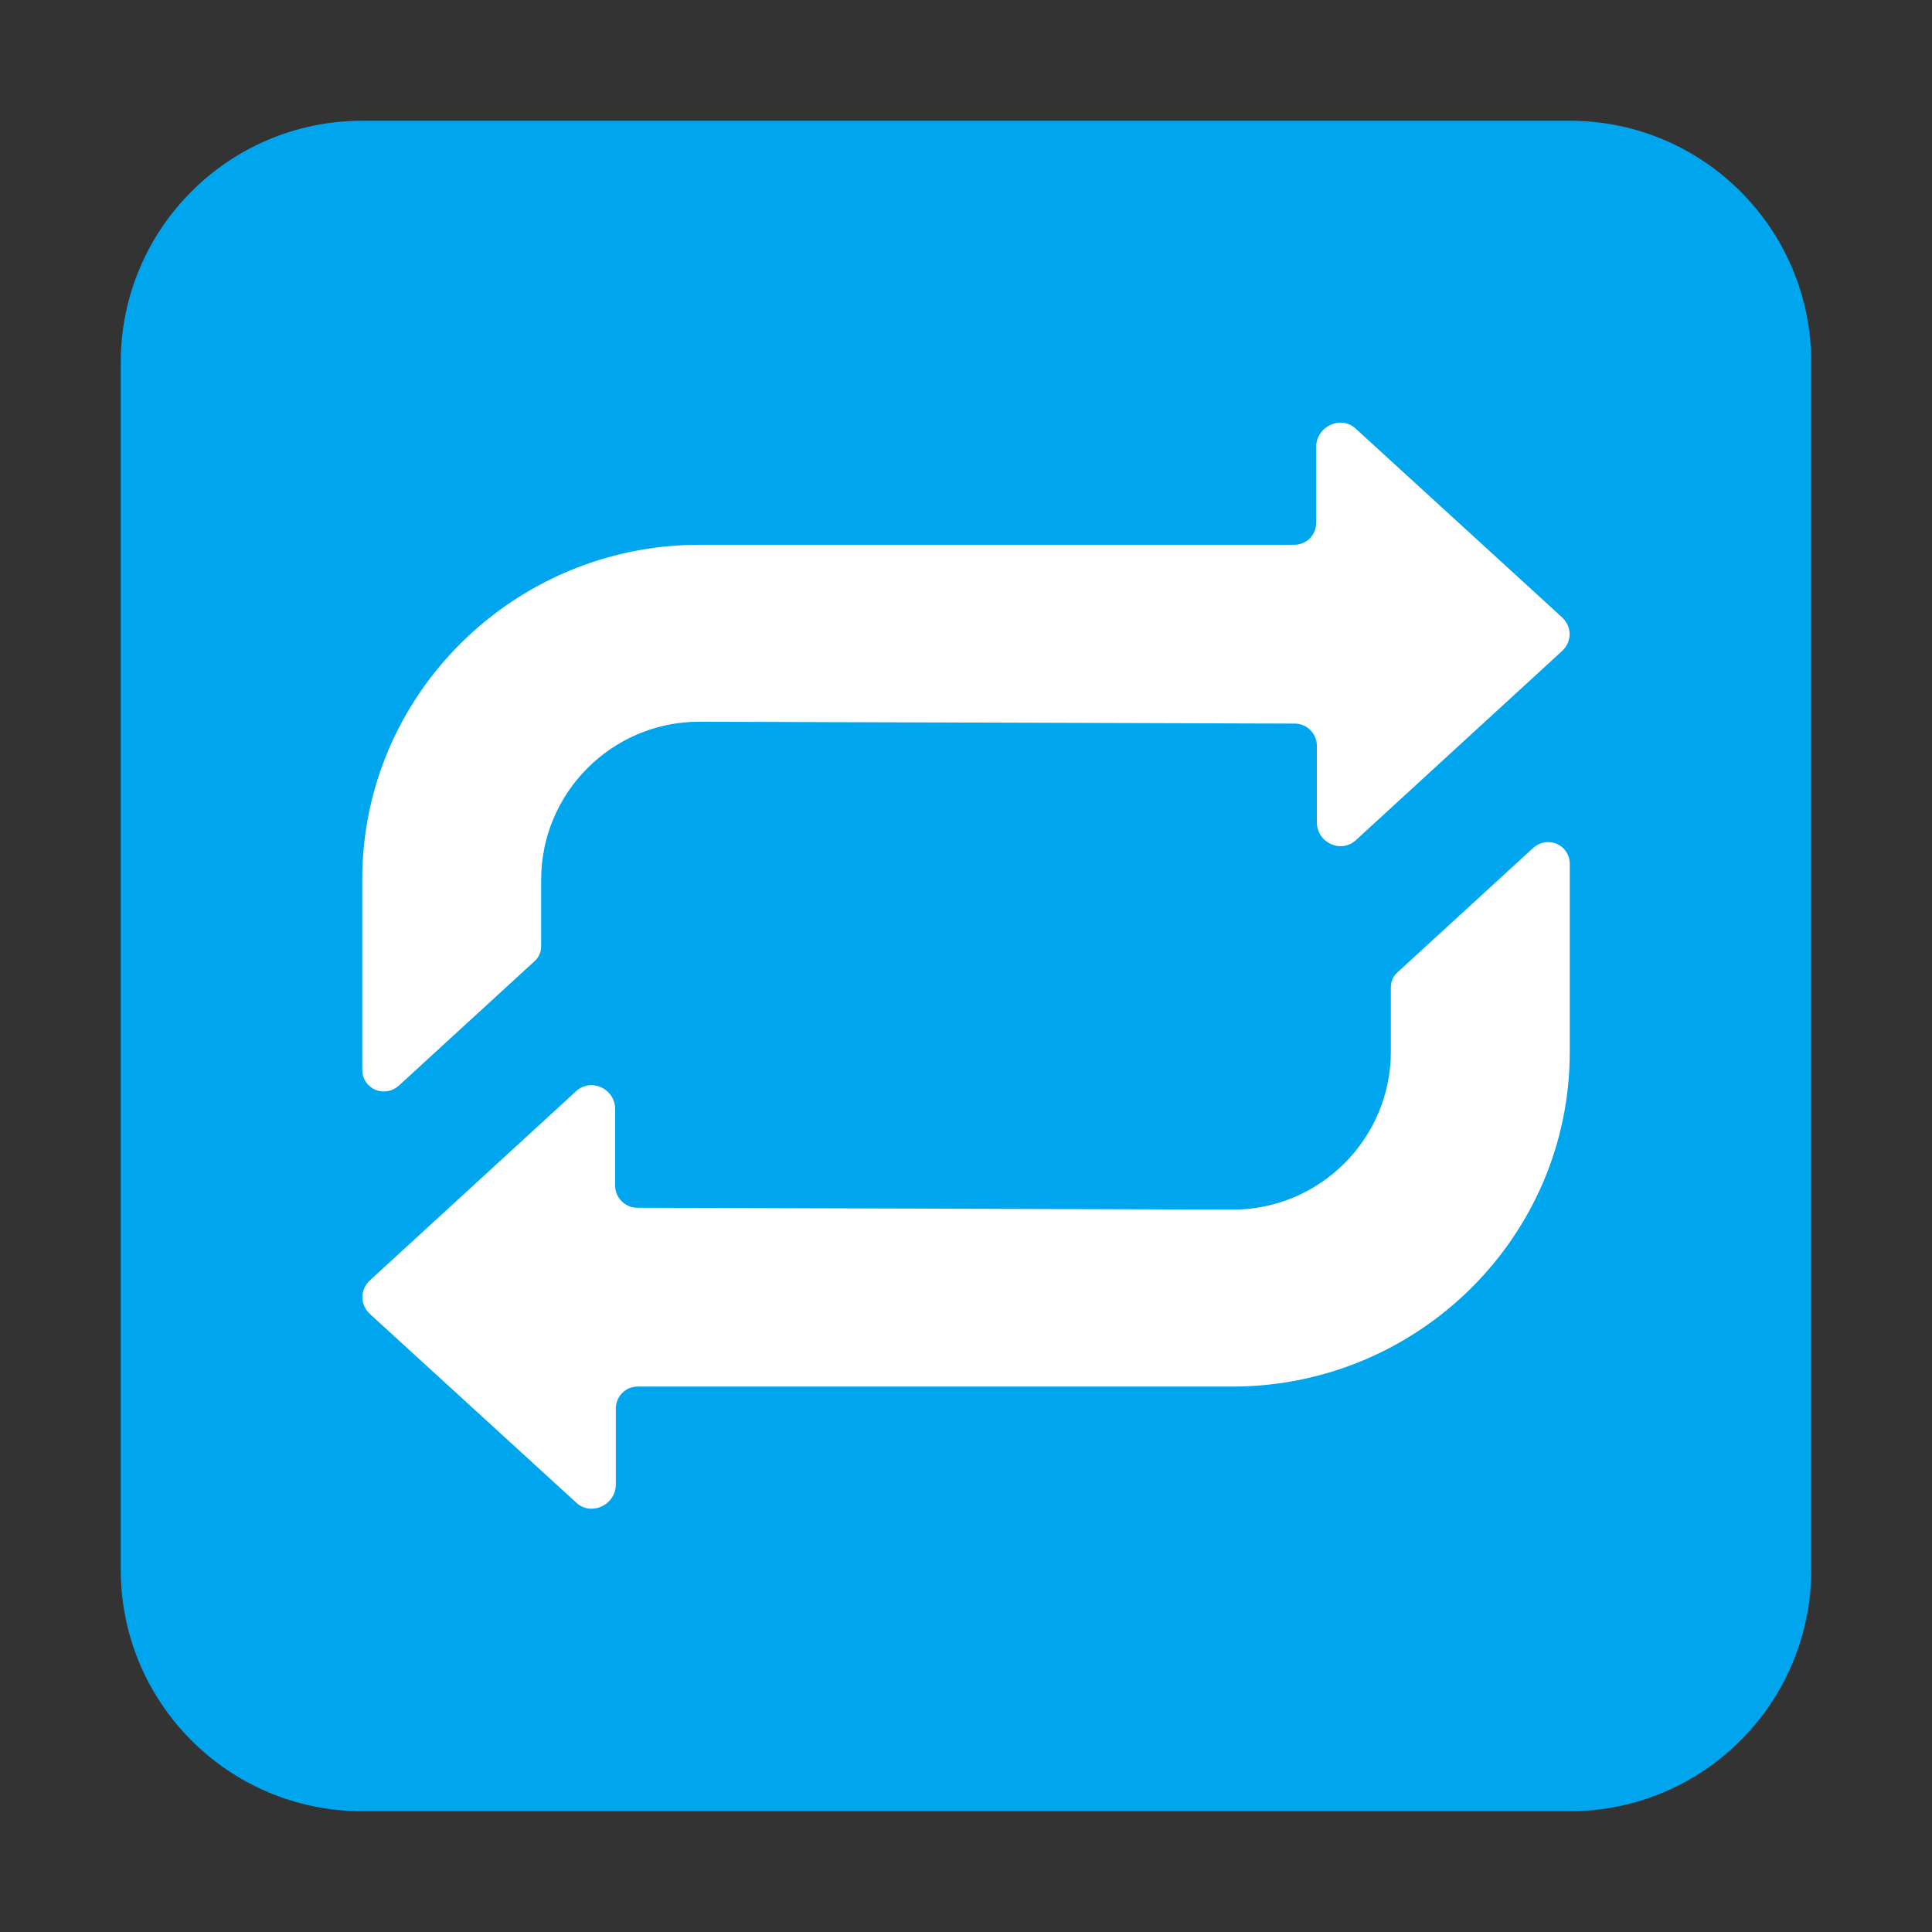
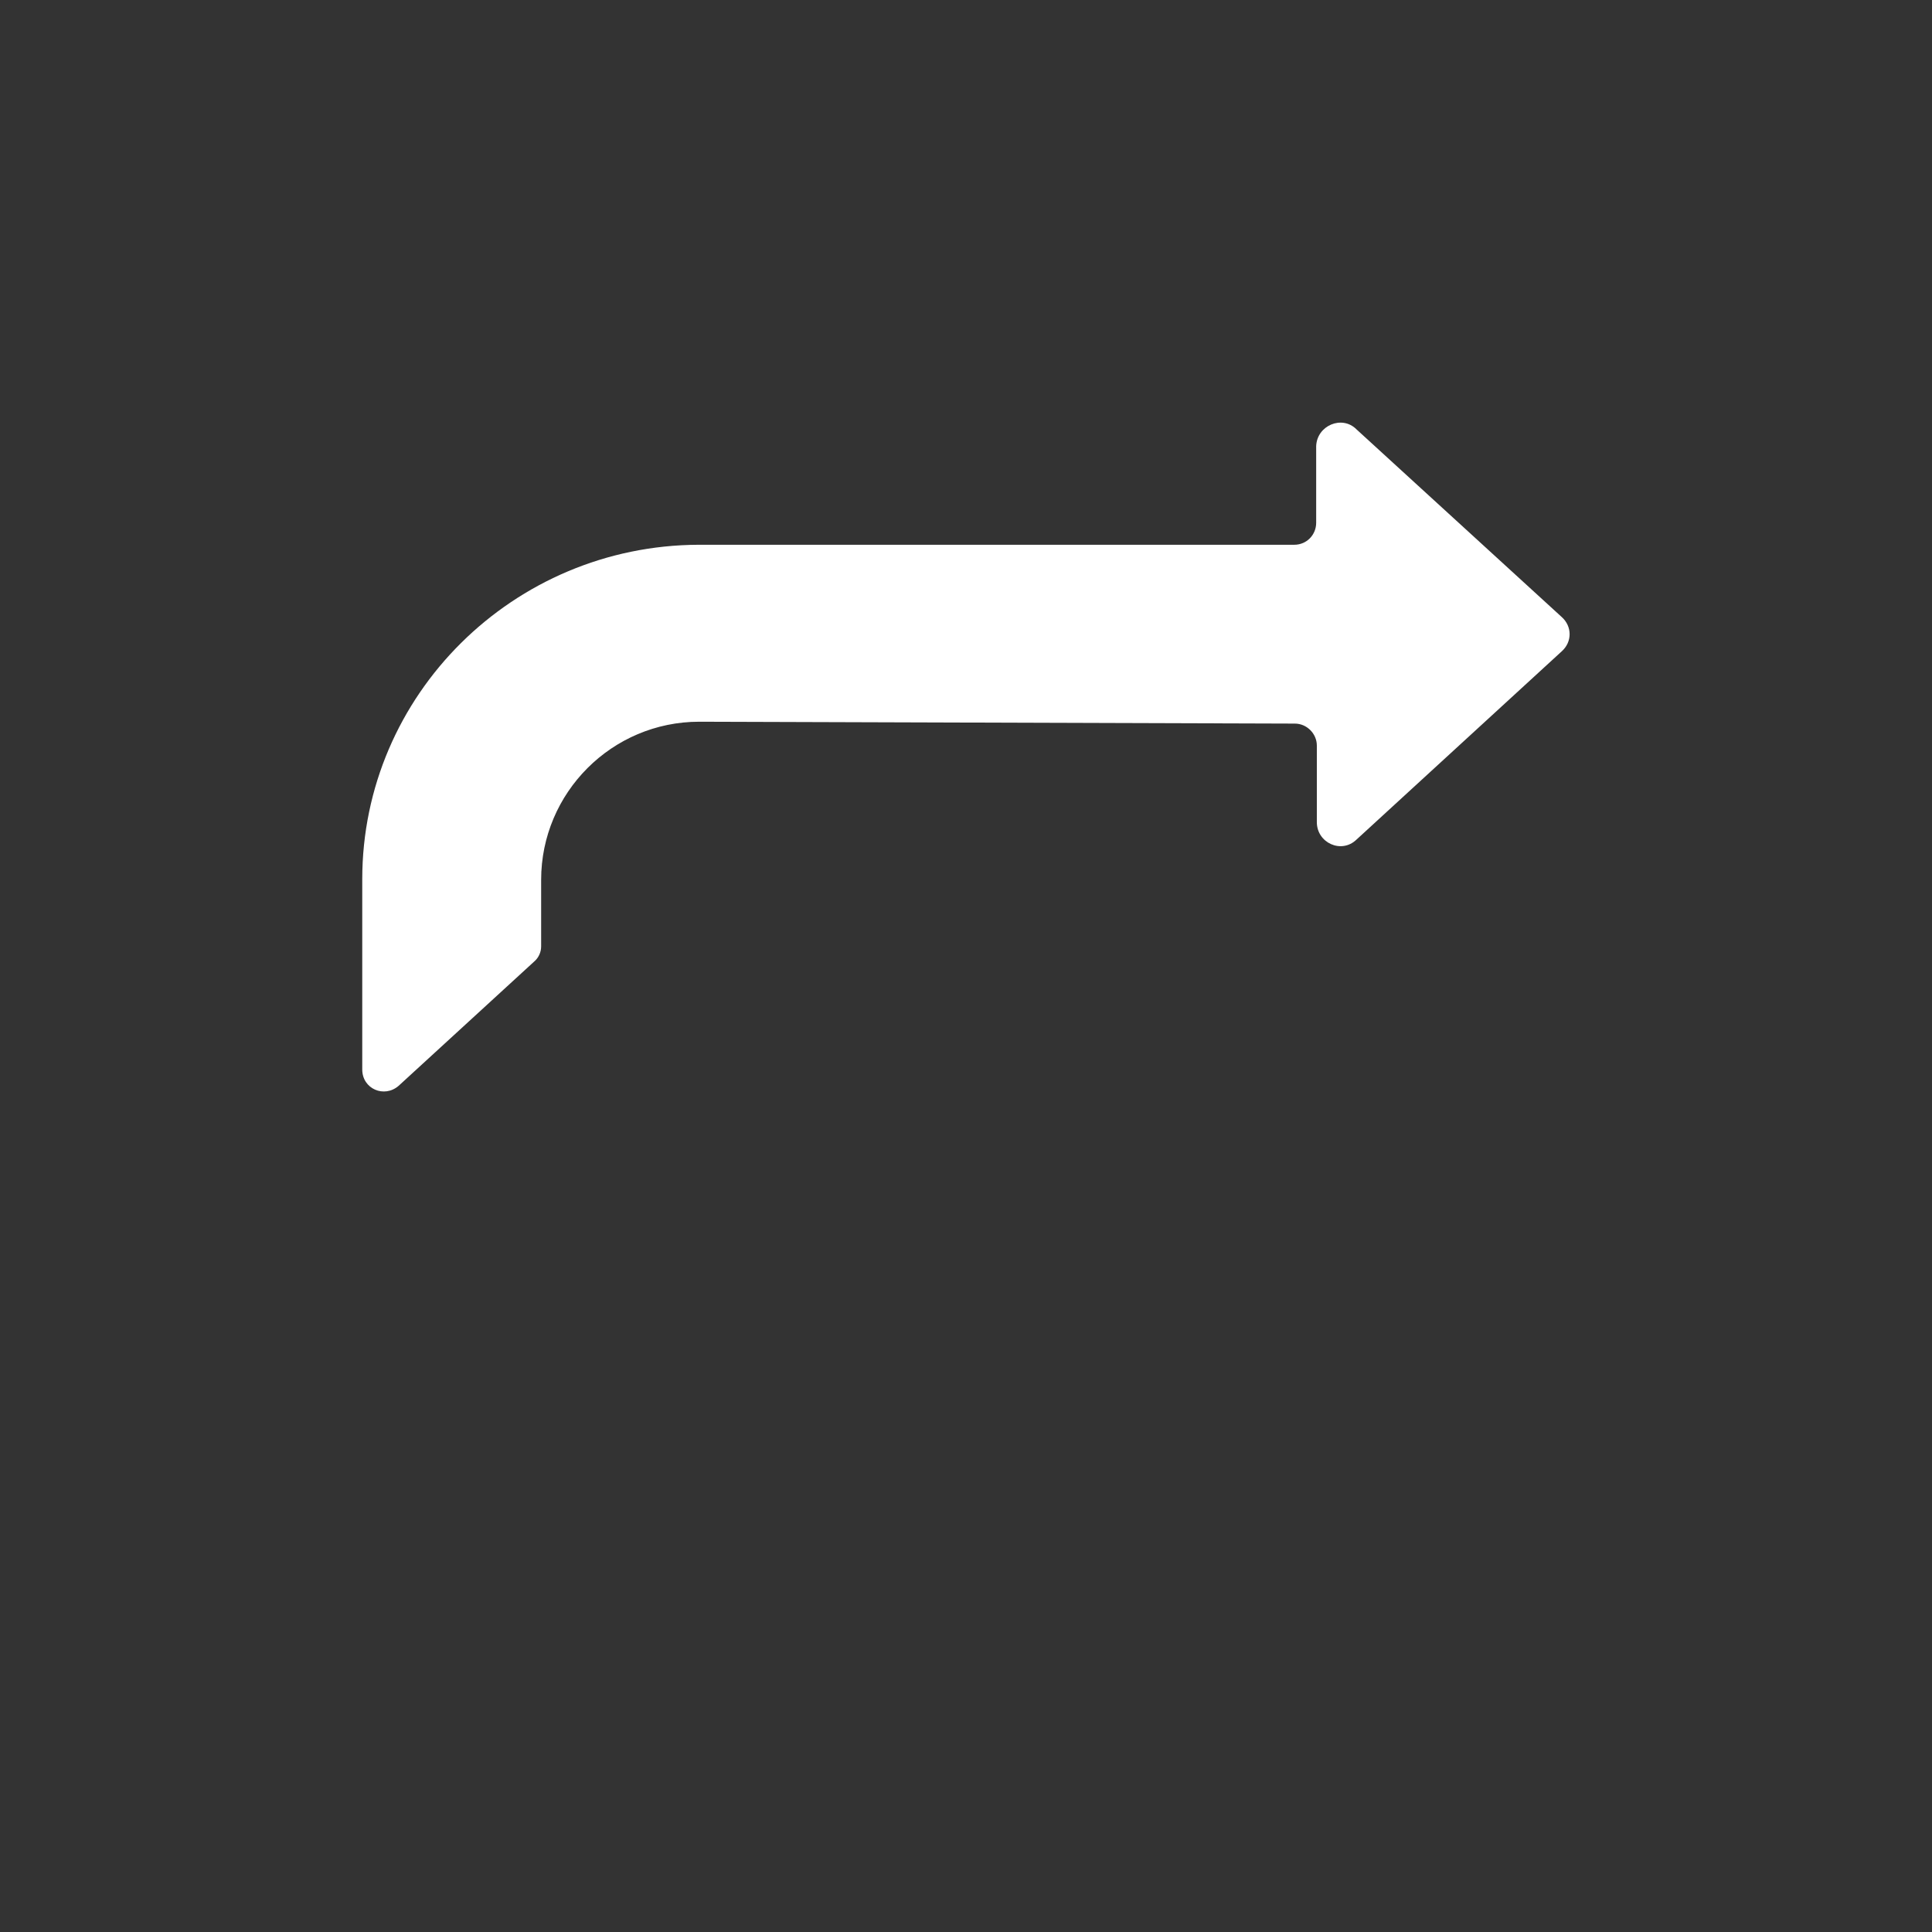
<svg xmlns="http://www.w3.org/2000/svg" viewBox="0 0 32 32" fill="none">
  <rect x="0" y="0" width="32" height="32" fill="#333333" stroke="none" />
-   <path d="M2 6C2 3.791 3.791 2 6 2H26C28.209 2 30 3.791 30 6V26C30 28.209 28.209 30 26 30H6C3.791 30 2 28.209 2 26V6Z" fill="#00A6ED" />
  <path d="M25.865 10.218L22.466 7.11C22.227 6.871 21.811 7.048 21.8 7.391V8.659C21.8 8.856 21.645 9.023 21.437 9.023H11.572C8.505 9.033 6 11.507 6 14.563V17.714C6 18.036 6.364 18.192 6.603 17.984L8.848 15.926C8.921 15.864 8.963 15.77 8.963 15.677V14.574C8.963 13.129 10.137 11.954 11.582 11.954L21.447 11.985C21.645 11.985 21.811 12.152 21.811 12.349V13.617C21.811 13.96 22.216 14.147 22.466 13.908L25.865 10.79C26.042 10.634 26.042 10.374 25.865 10.218Z" fill="white" />
-   <path d="M6.135 21.771L9.534 24.879C9.773 25.118 10.189 24.942 10.2 24.599V23.33C10.2 23.133 10.355 22.966 10.563 22.966H20.428C23.495 22.956 26 20.482 26 17.426V14.312C26 13.99 25.636 13.834 25.397 14.042L23.152 16.1C23.079 16.163 23.037 16.256 23.037 16.35V17.416C23.037 18.86 21.863 20.035 20.418 20.035L10.553 20.004C10.355 20.004 10.189 19.838 10.189 19.64V18.372C10.189 18.029 9.784 17.842 9.534 18.081L6.135 21.199C5.958 21.355 5.958 21.615 6.135 21.771Z" fill="white" />
</svg>